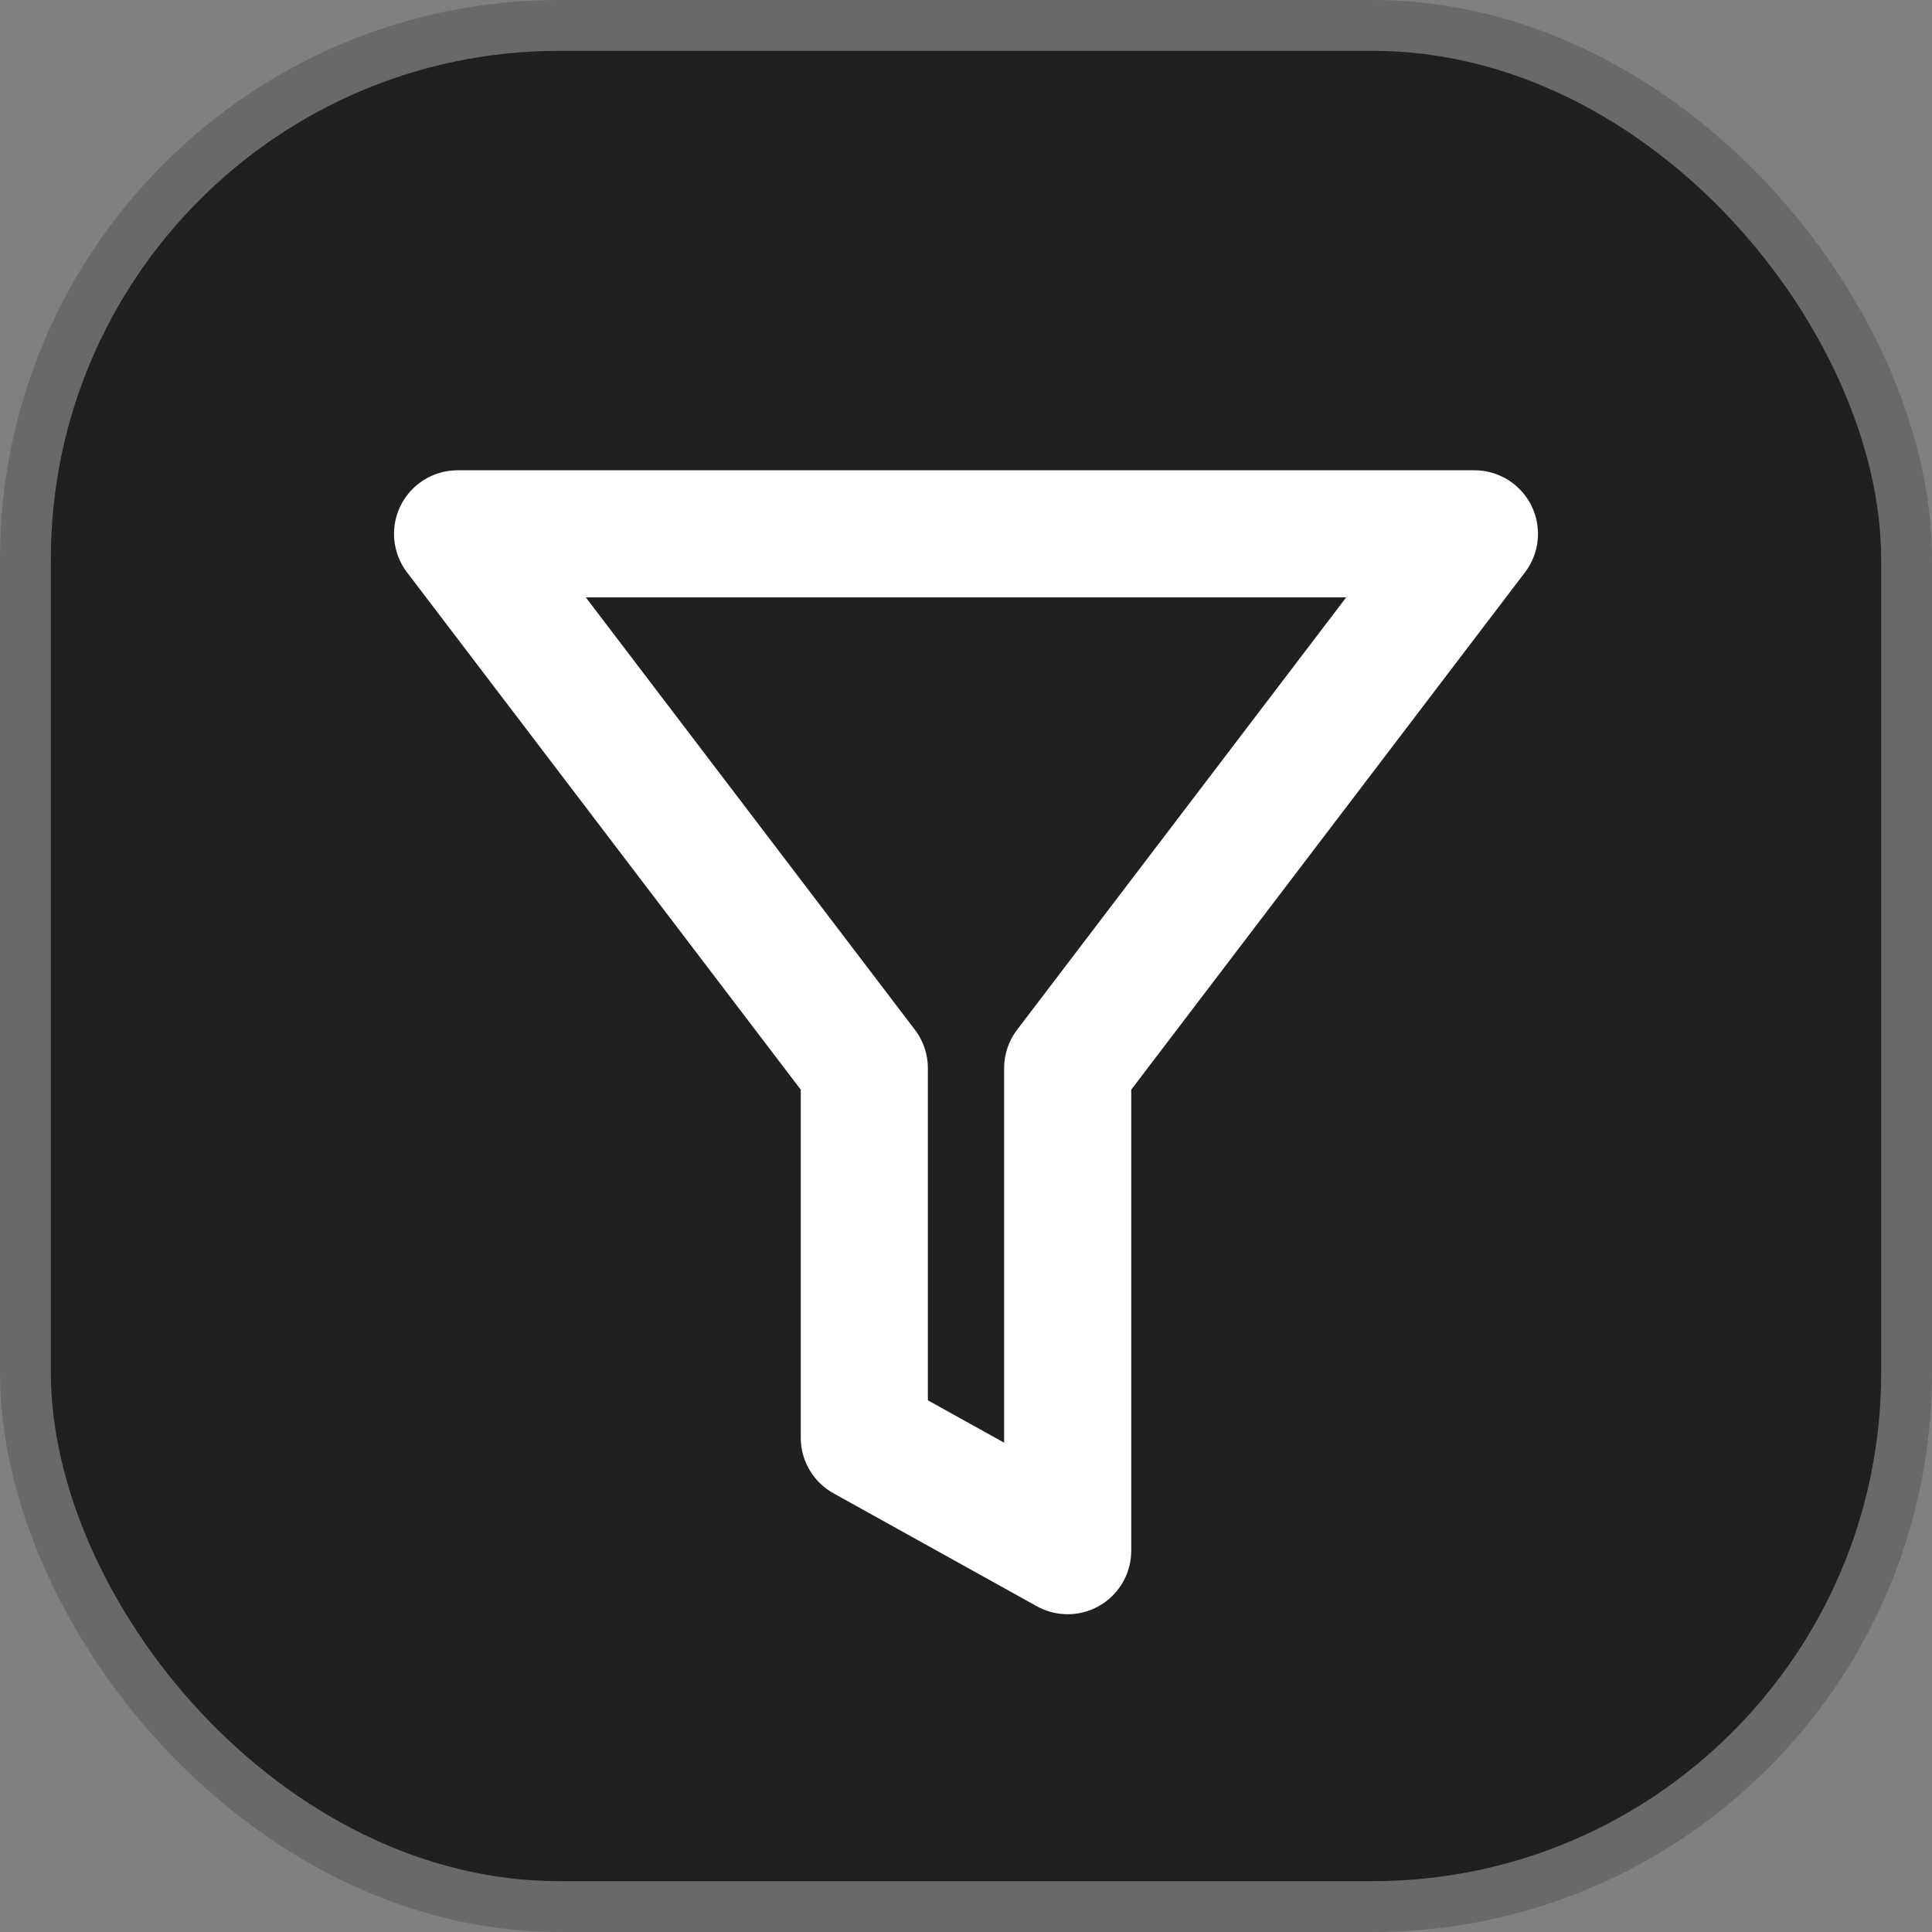
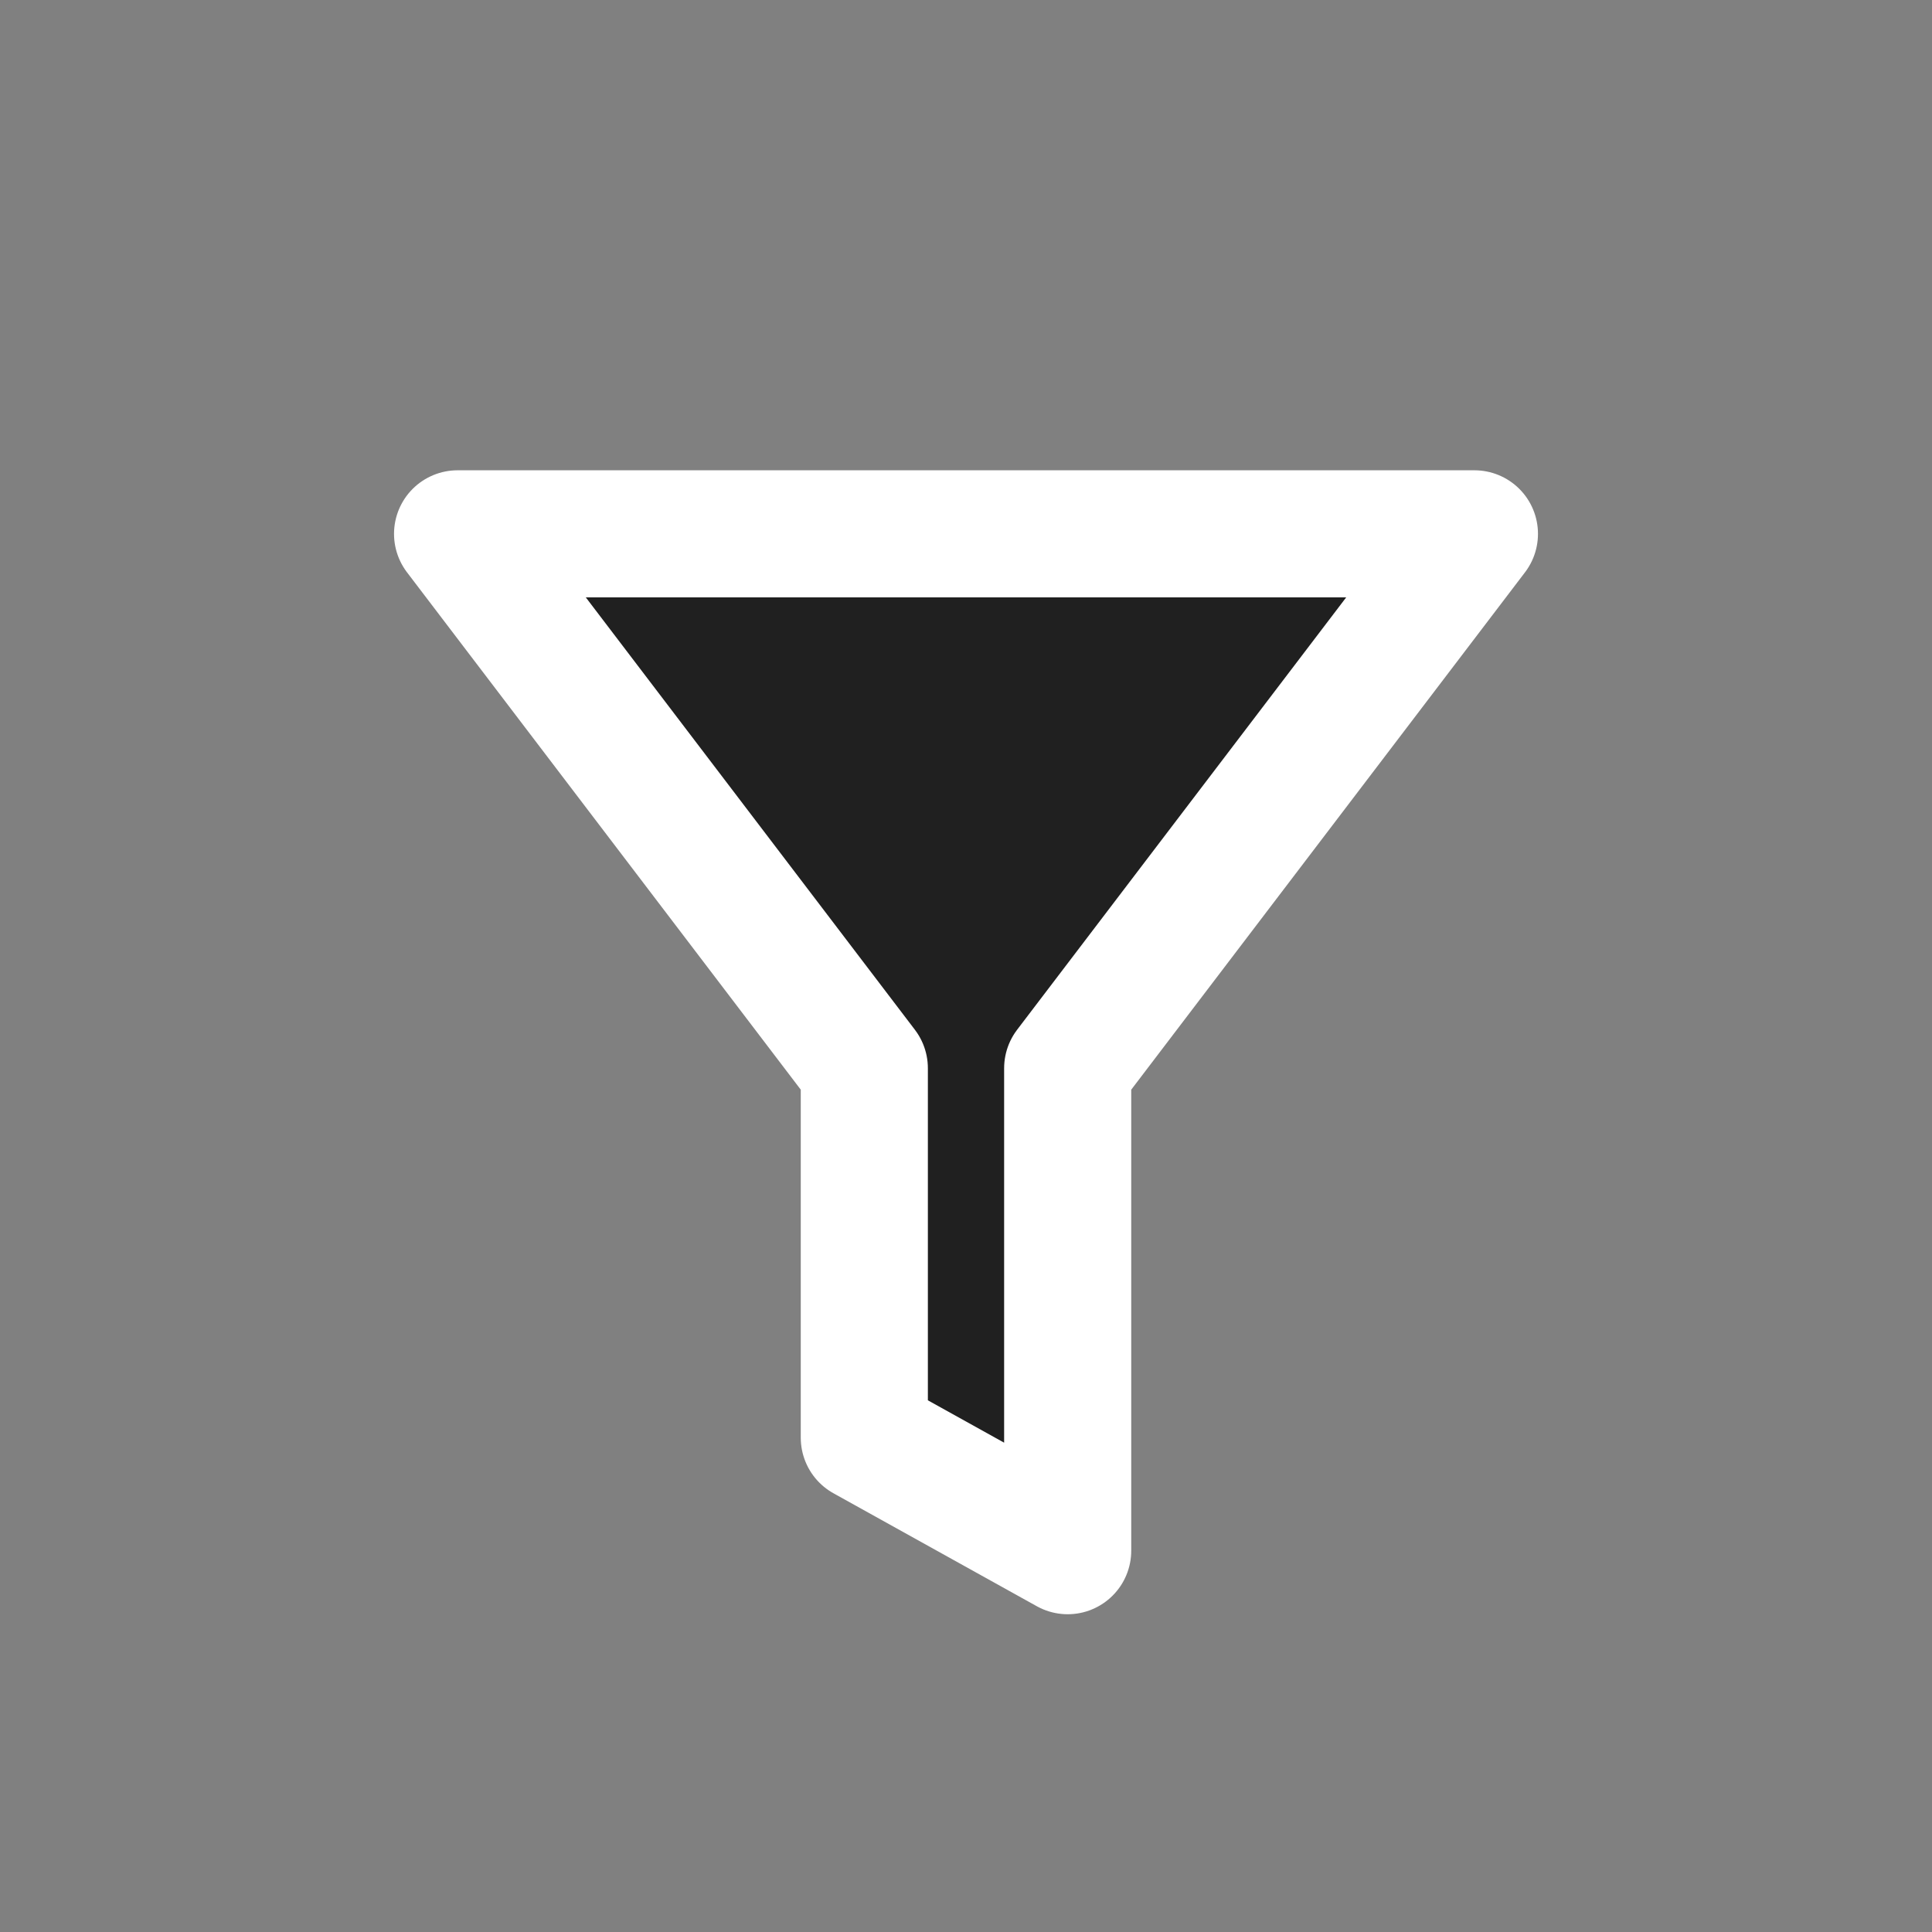
<svg xmlns="http://www.w3.org/2000/svg" width="38" height="38" viewBox="0 0 38 38" fill="none">
  <rect x="0" y="0" width="38" height="38" fill="#808080" stroke="none" />
-   <rect x="0.5" y="0.5" width="37" height="37" rx="10.5" fill="#202020" stroke="#696969" />
  <path d="M29 10.5H9L17 21.011V28.278L21 30.5V21.011L29 10.5Z" fill="#202020" stroke="white" stroke-width="2.5" stroke-linecap="round" stroke-linejoin="round" />
</svg>